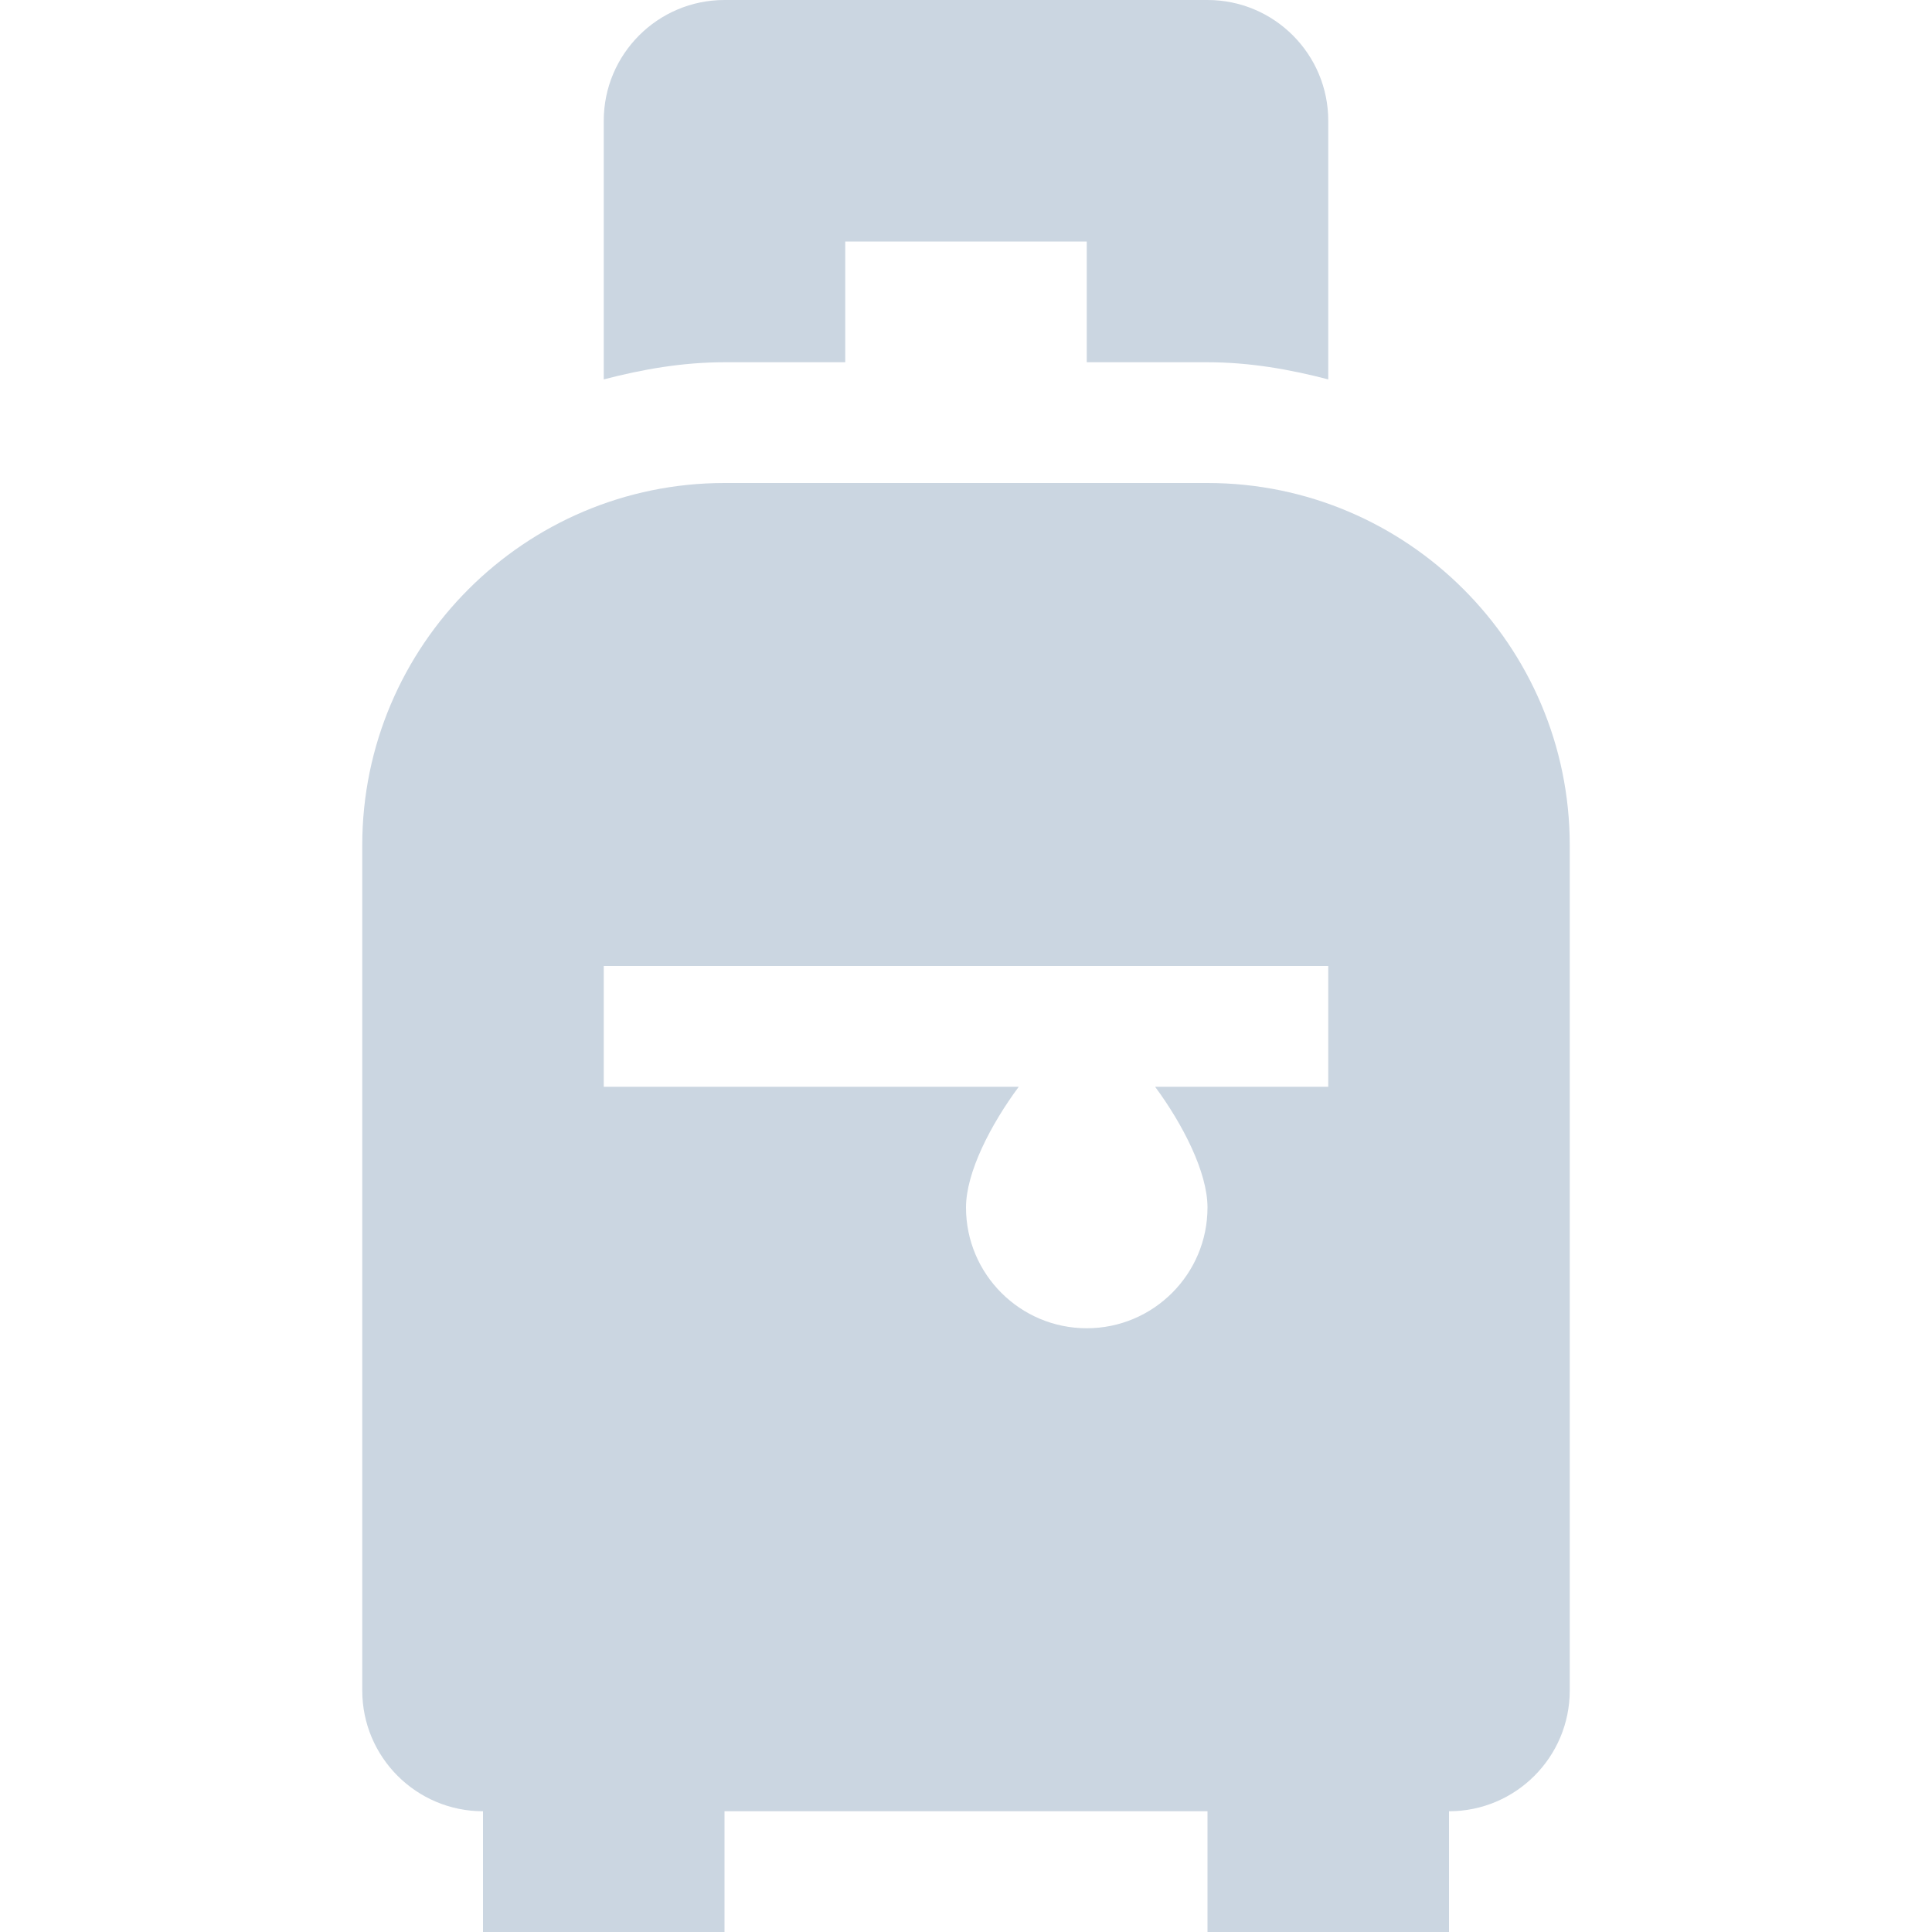
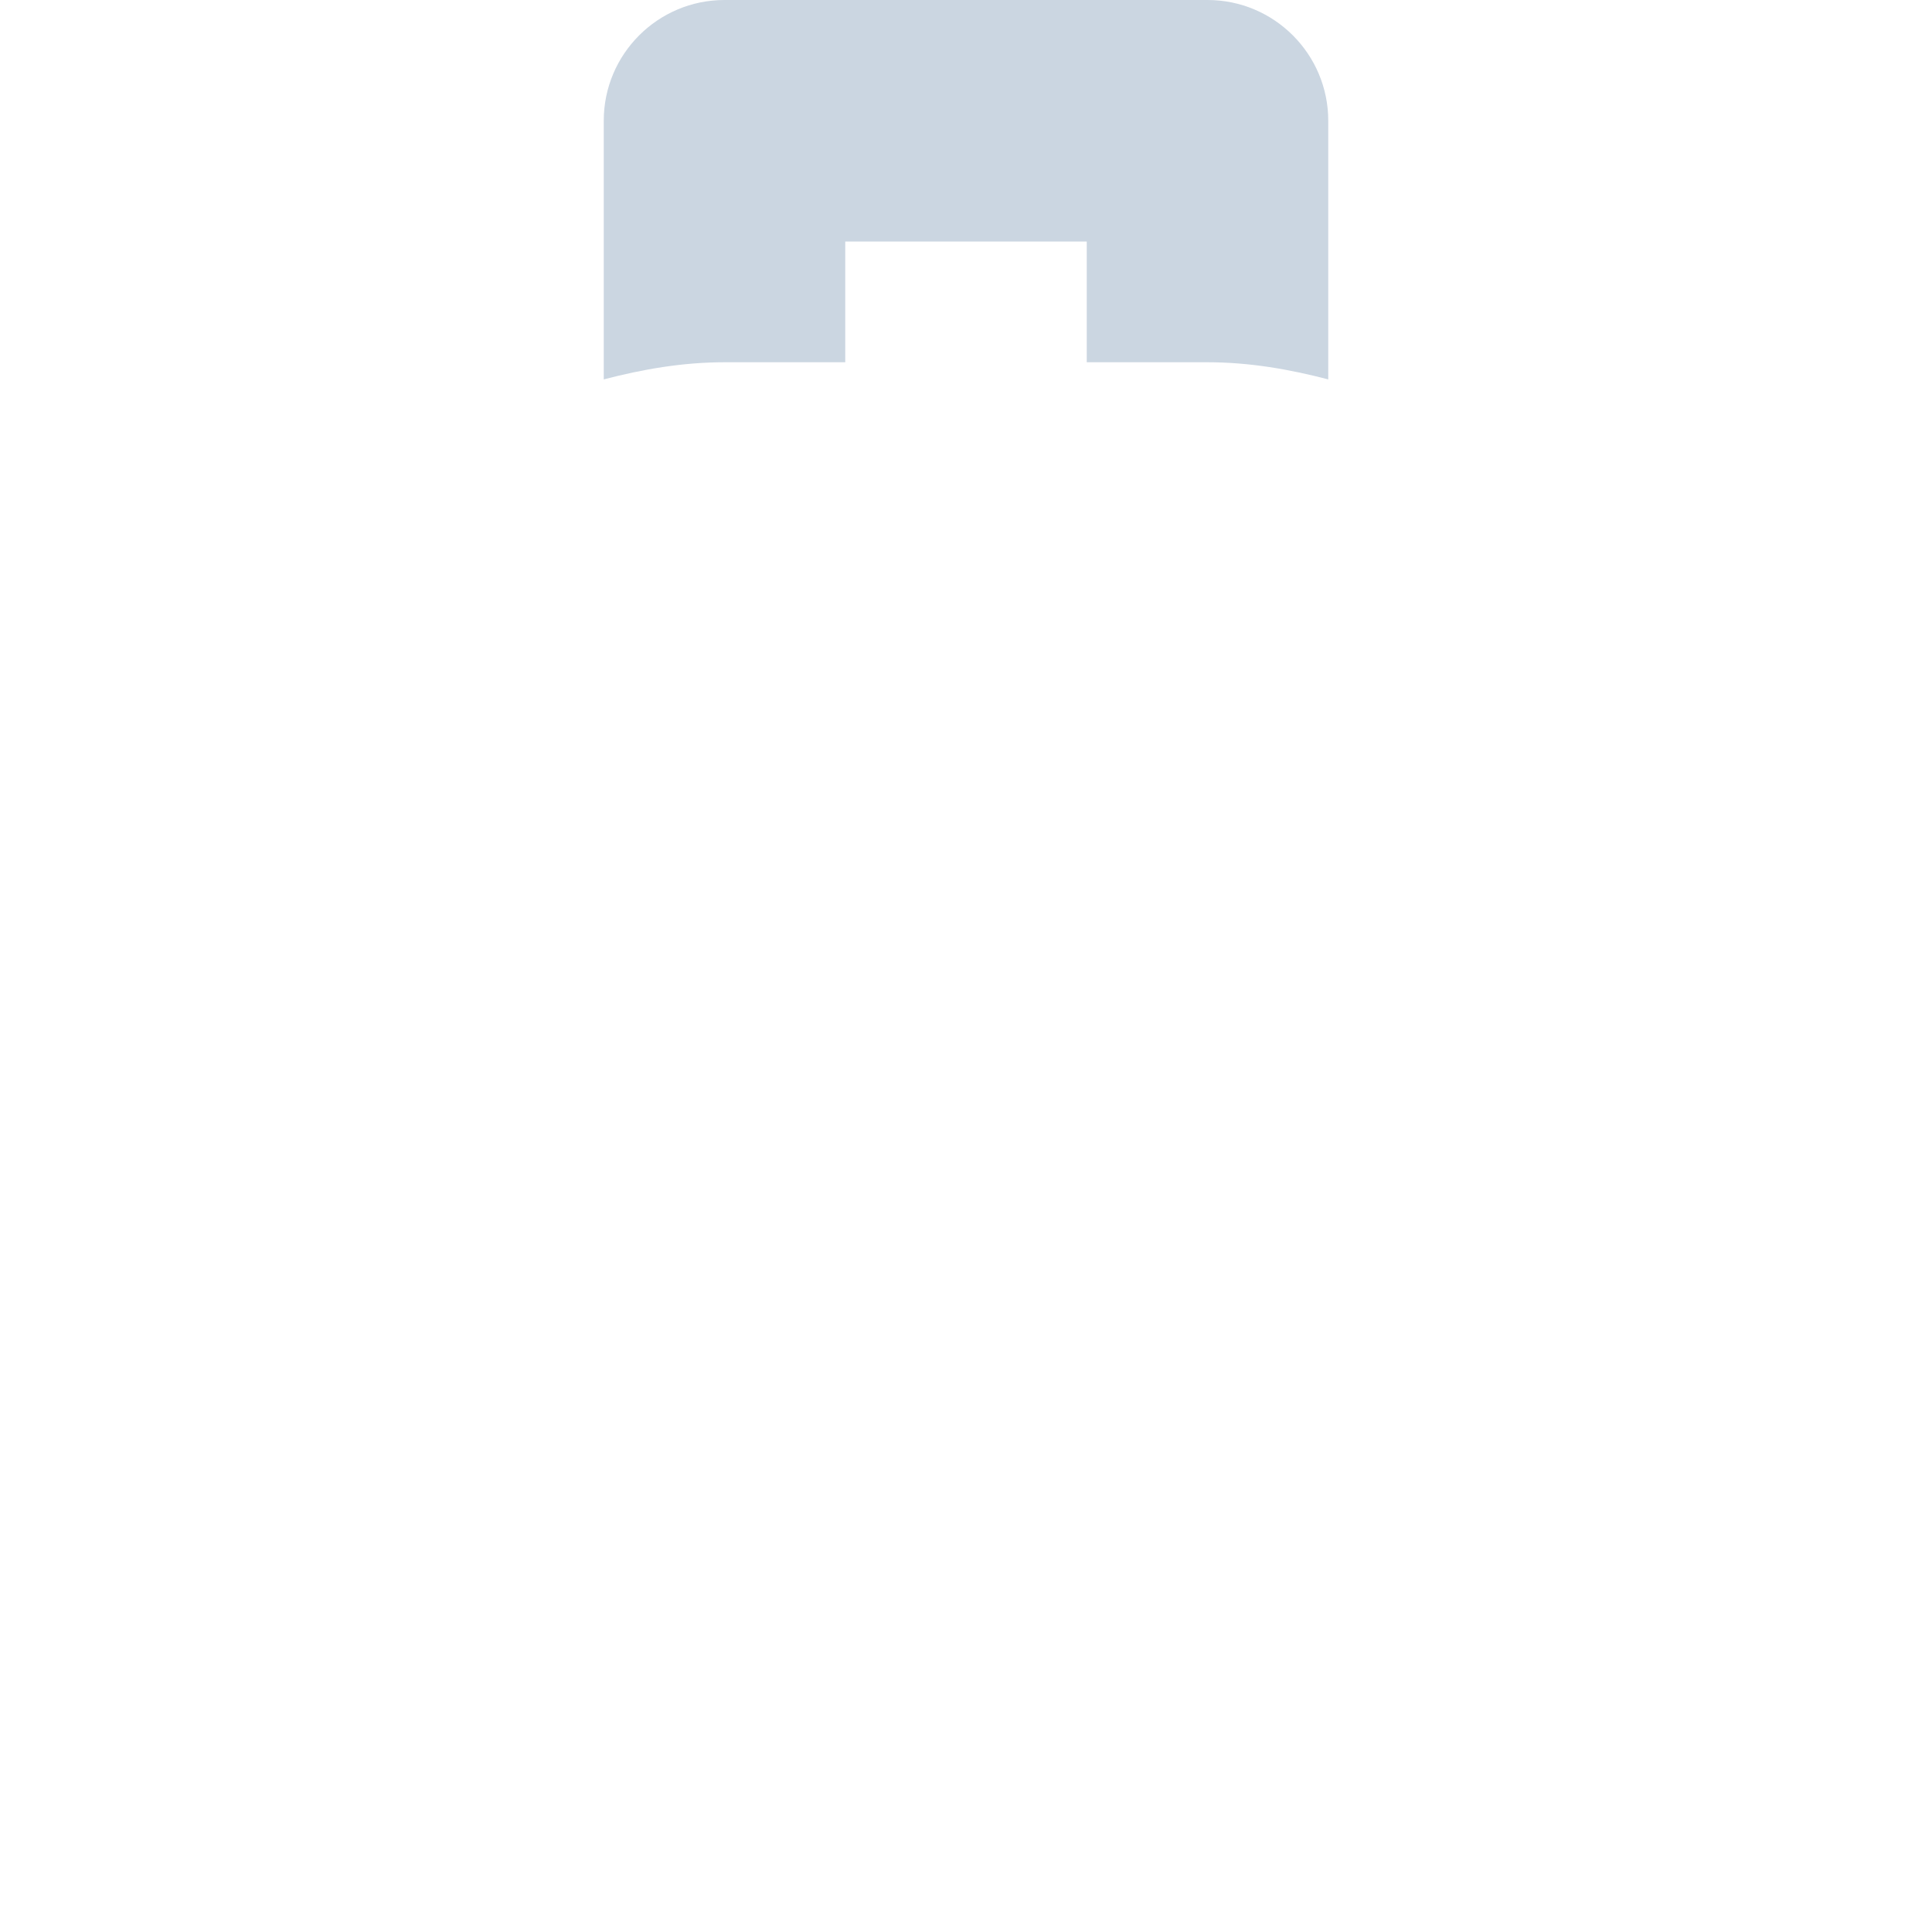
<svg xmlns="http://www.w3.org/2000/svg" height="512px" viewBox="0 0 16 16" width="512px">
  <g>
    <path d="m2 3v-1h2v1h1c.347 0 .678.058 1 .142v-2.142c0-.552-.448-1-1-1h-4c-.552 0-1 .448-1 1v2.142c.322-.084.653-.142 1-.142z" transform="translate(5)" data-original="#000000" class="active-path" data-old_color="#000000" fill="#CBD6E1" />
-     <path d="m7 0h-4c-1.654 0-3 1.346-3 3v7c0 .552.448 1 1 1v1h2v-1h4v1h2v-1c.552 0 1-.448 1-1v-7c0-1.654-1.346-3-3-3zm-1 7c-.552 0-1-.448-1-1 0-.291.205-.687.437-1h-3.437v-1h6v1h-1.434c.231.313.434.709.434 1 0 .552-.448 1-1 1z" transform="translate(3 4)" data-original="#000000" class="active-path" data-old_color="#000000" fill="#CBD6E1" />
  </g>
</svg>